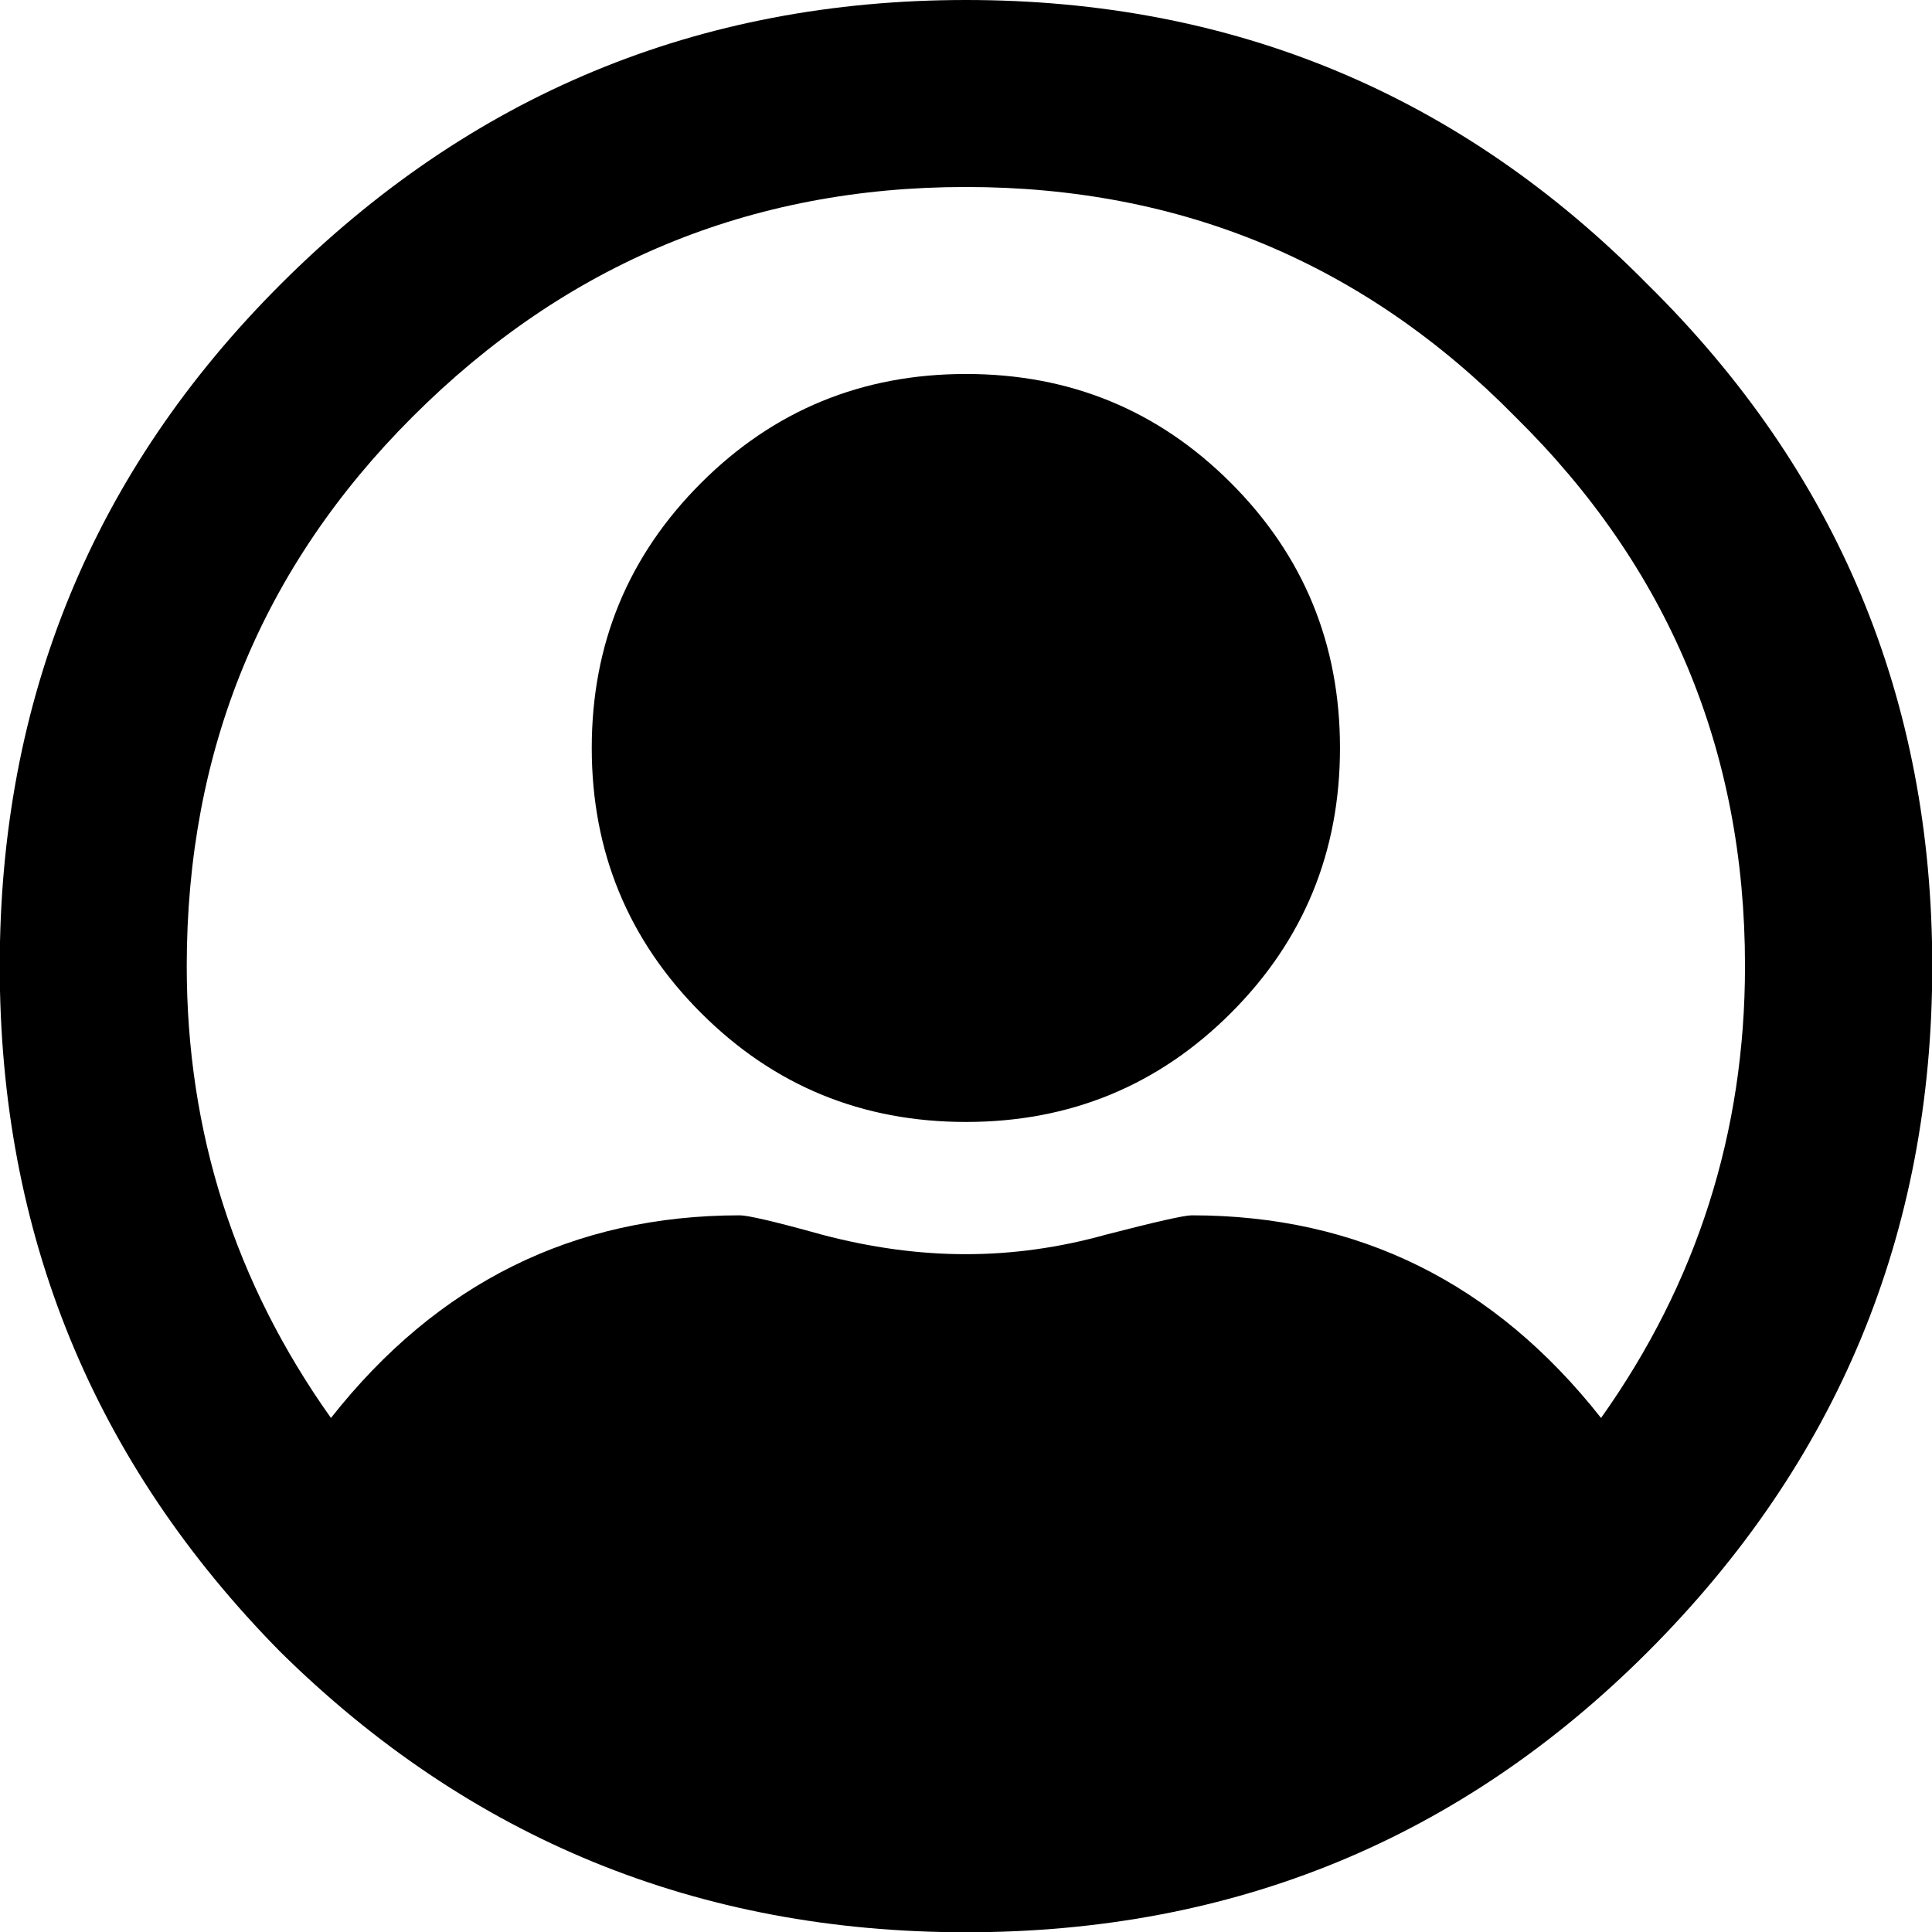
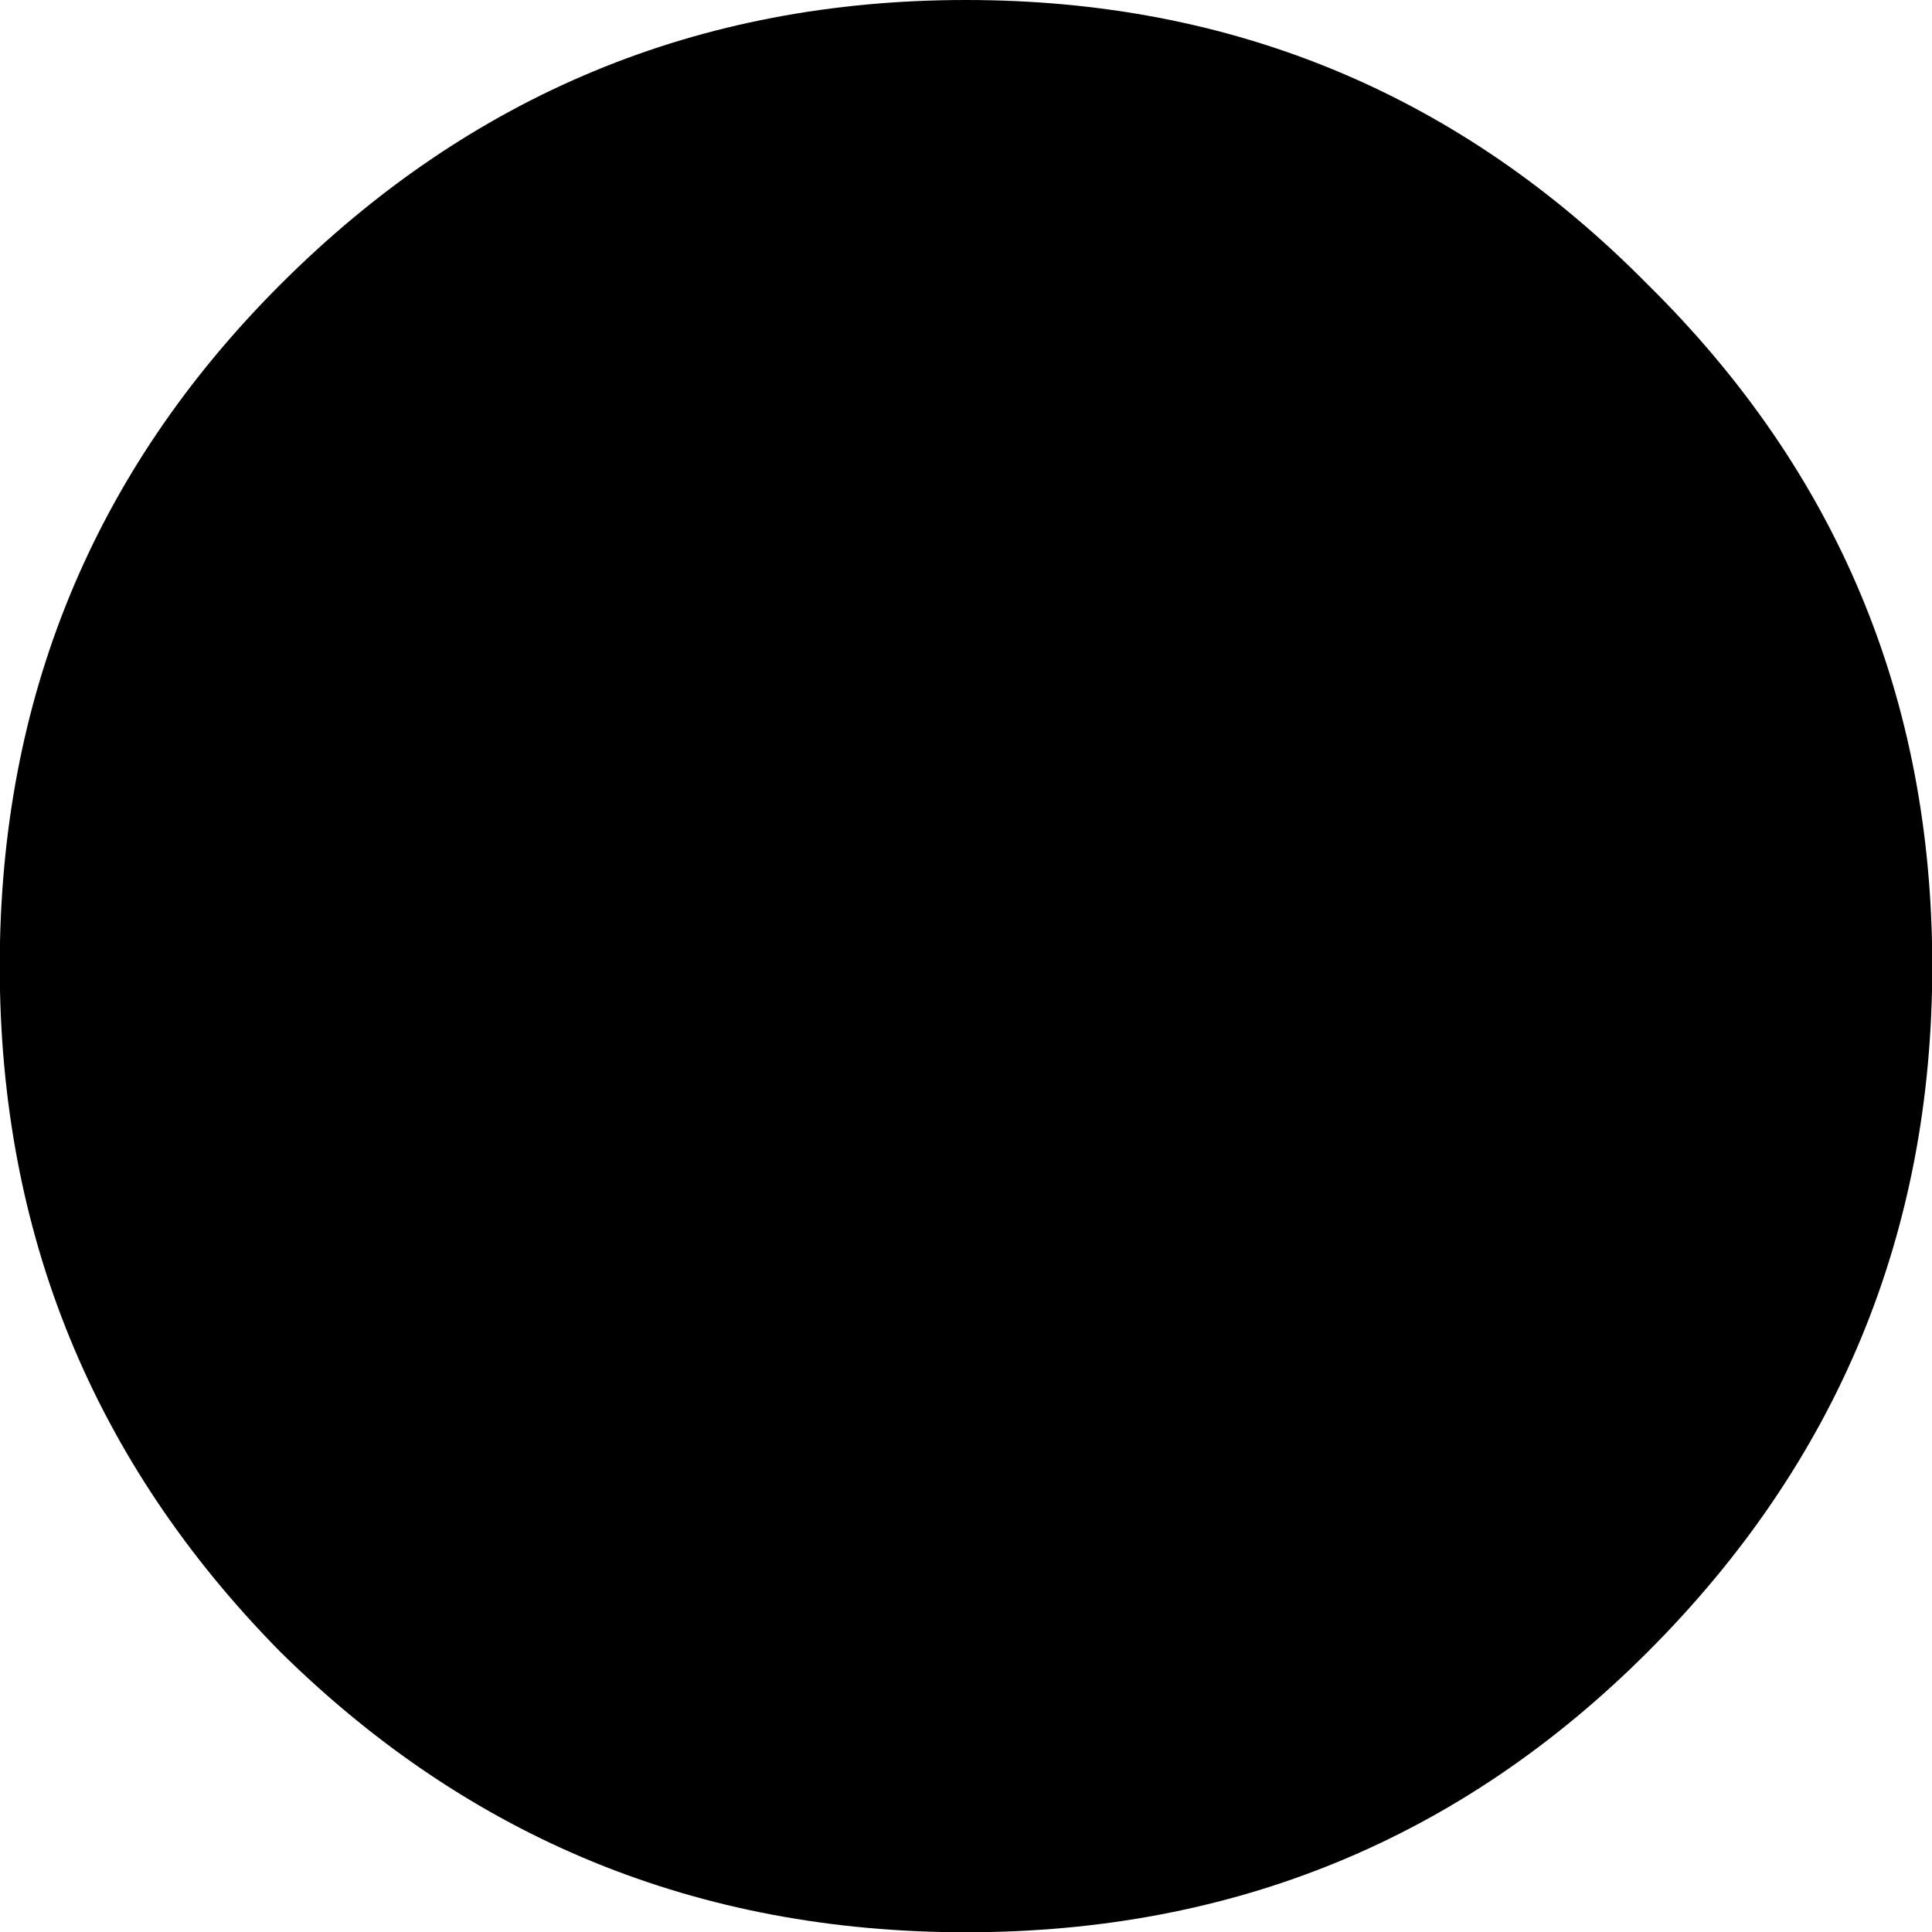
<svg xmlns="http://www.w3.org/2000/svg" id="svg8" version="1.1" viewBox="0 0 7.408 7.408" height="28" width="28">
  <defs id="defs2" />
  <g transform="translate(-169.281,-159.158)" id="layer1">
    <flowRoot style="font-style:normal;font-variant:normal;font-weight:normal;font-stretch:normal;font-size:21.333px;line-height:1.25;font-family:Roboto;-inkscape-font-specification:'Roboto, Normal';font-variant-ligatures:normal;font-variant-caps:normal;font-variant-numeric:normal;text-align:start;letter-spacing:0px;word-spacing:0px;writing-mode:lr-tb;text-anchor:start;fill:#000000;fill-opacity:1;stroke:none" id="flowRoot4488" xml:space="preserve">
      <flowRegion id="flowRegion4490">
-         <rect y="227.286" x="497.857" height="180.714" width="199.286" id="rect4492" />
-       </flowRegion>
+         </flowRegion>
      <flowPara id="flowPara4494" />
    </flowRoot>
-     <path id="path2044" d="m 172.985,159.158 c -1.026,0 -1.902,0.364 -2.629,1.091 -0.717,0.717 -1.076,1.588 -1.076,2.614 0,1.026 0.359,1.902 1.076,2.629 0.727,0.717 1.603,1.075 2.629,1.075 1.026,0 1.897,-0.358 2.614,-1.075 0.727,-0.727 1.091,-1.604 1.091,-2.629 0,-1.026 -0.364,-1.897 -1.091,-2.614 -0.717,-0.727 -1.588,-1.091 -2.614,-1.091 z m 0,0.717 c 0.826,0 1.529,0.294 2.106,0.881 0.587,0.578 0.881,1.28 0.881,2.106 0,0.637 -0.184,1.215 -0.552,1.733 -0.408,-0.518 -0.931,-0.777 -1.569,-0.777 -0.03,0 -0.139,0.025 -0.329,0.074 -0.179,0.05 -0.358,0.075 -0.538,0.075 -0.179,0 -0.363,-0.025 -0.552,-0.075 -0.179,-0.05 -0.284,-0.074 -0.314,-0.074 -0.637,0 -1.16,0.259 -1.568,0.777 -0.368,-0.518 -0.553,-1.095 -0.553,-1.733 0,-0.826 0.288,-1.529 0.866,-2.106 0.587,-0.587 1.295,-0.881 2.121,-0.881 z m 0,0.717 c -0.398,0 -0.737,0.139 -1.016,0.418 -0.279,0.279 -0.419,0.617 -0.419,1.016 0,0.398 0.14,0.737 0.419,1.016 0.279,0.279 0.617,0.418 1.016,0.418 0.398,0 0.737,-0.139 1.016,-0.418 0.279,-0.279 0.418,-0.618 0.418,-1.016 0,-0.398 -0.139,-0.737 -0.418,-1.016 -0.279,-0.279 -0.617,-0.418 -1.016,-0.418 z" style="font-style:normal;font-variant:normal;font-weight:normal;font-stretch:normal;font-size:medium;line-height:9.218px;font-family:Ubuntu;-inkscape-font-specification:Ubuntu;font-variant-ligatures:normal;font-variant-position:normal;font-variant-caps:normal;font-variant-numeric:normal;font-variant-alternates:normal;font-feature-settings:normal;text-indent:0;text-align:start;text-decoration:none;text-decoration-line:none;text-decoration-style:solid;text-decoration-color:#000000;letter-spacing:0px;word-spacing:0px;text-transform:none;writing-mode:lr-tb;direction:ltr;text-orientation:mixed;dominant-baseline:auto;baseline-shift:baseline;text-anchor:start;white-space:normal;shape-padding:0;fill:#000000;fill-opacity:1;stroke:none;stroke-width:0.478;stroke-linecap:round;stroke-linejoin:round;stroke-miterlimit:4;stroke-dasharray:none;stroke-dashoffset:0;stroke-opacity:1;paint-order:normal" />
+     <path id="path2044" d="m 172.985,159.158 c -1.026,0 -1.902,0.364 -2.629,1.091 -0.717,0.717 -1.076,1.588 -1.076,2.614 0,1.026 0.359,1.902 1.076,2.629 0.727,0.717 1.603,1.075 2.629,1.075 1.026,0 1.897,-0.358 2.614,-1.075 0.727,-0.727 1.091,-1.604 1.091,-2.629 0,-1.026 -0.364,-1.897 -1.091,-2.614 -0.717,-0.727 -1.588,-1.091 -2.614,-1.091 z m 0,0.717 z m 0,0.717 c -0.398,0 -0.737,0.139 -1.016,0.418 -0.279,0.279 -0.419,0.617 -0.419,1.016 0,0.398 0.14,0.737 0.419,1.016 0.279,0.279 0.617,0.418 1.016,0.418 0.398,0 0.737,-0.139 1.016,-0.418 0.279,-0.279 0.418,-0.618 0.418,-1.016 0,-0.398 -0.139,-0.737 -0.418,-1.016 -0.279,-0.279 -0.617,-0.418 -1.016,-0.418 z" style="font-style:normal;font-variant:normal;font-weight:normal;font-stretch:normal;font-size:medium;line-height:9.218px;font-family:Ubuntu;-inkscape-font-specification:Ubuntu;font-variant-ligatures:normal;font-variant-position:normal;font-variant-caps:normal;font-variant-numeric:normal;font-variant-alternates:normal;font-feature-settings:normal;text-indent:0;text-align:start;text-decoration:none;text-decoration-line:none;text-decoration-style:solid;text-decoration-color:#000000;letter-spacing:0px;word-spacing:0px;text-transform:none;writing-mode:lr-tb;direction:ltr;text-orientation:mixed;dominant-baseline:auto;baseline-shift:baseline;text-anchor:start;white-space:normal;shape-padding:0;fill:#000000;fill-opacity:1;stroke:none;stroke-width:0.478;stroke-linecap:round;stroke-linejoin:round;stroke-miterlimit:4;stroke-dasharray:none;stroke-dashoffset:0;stroke-opacity:1;paint-order:normal" />
  </g>
</svg>